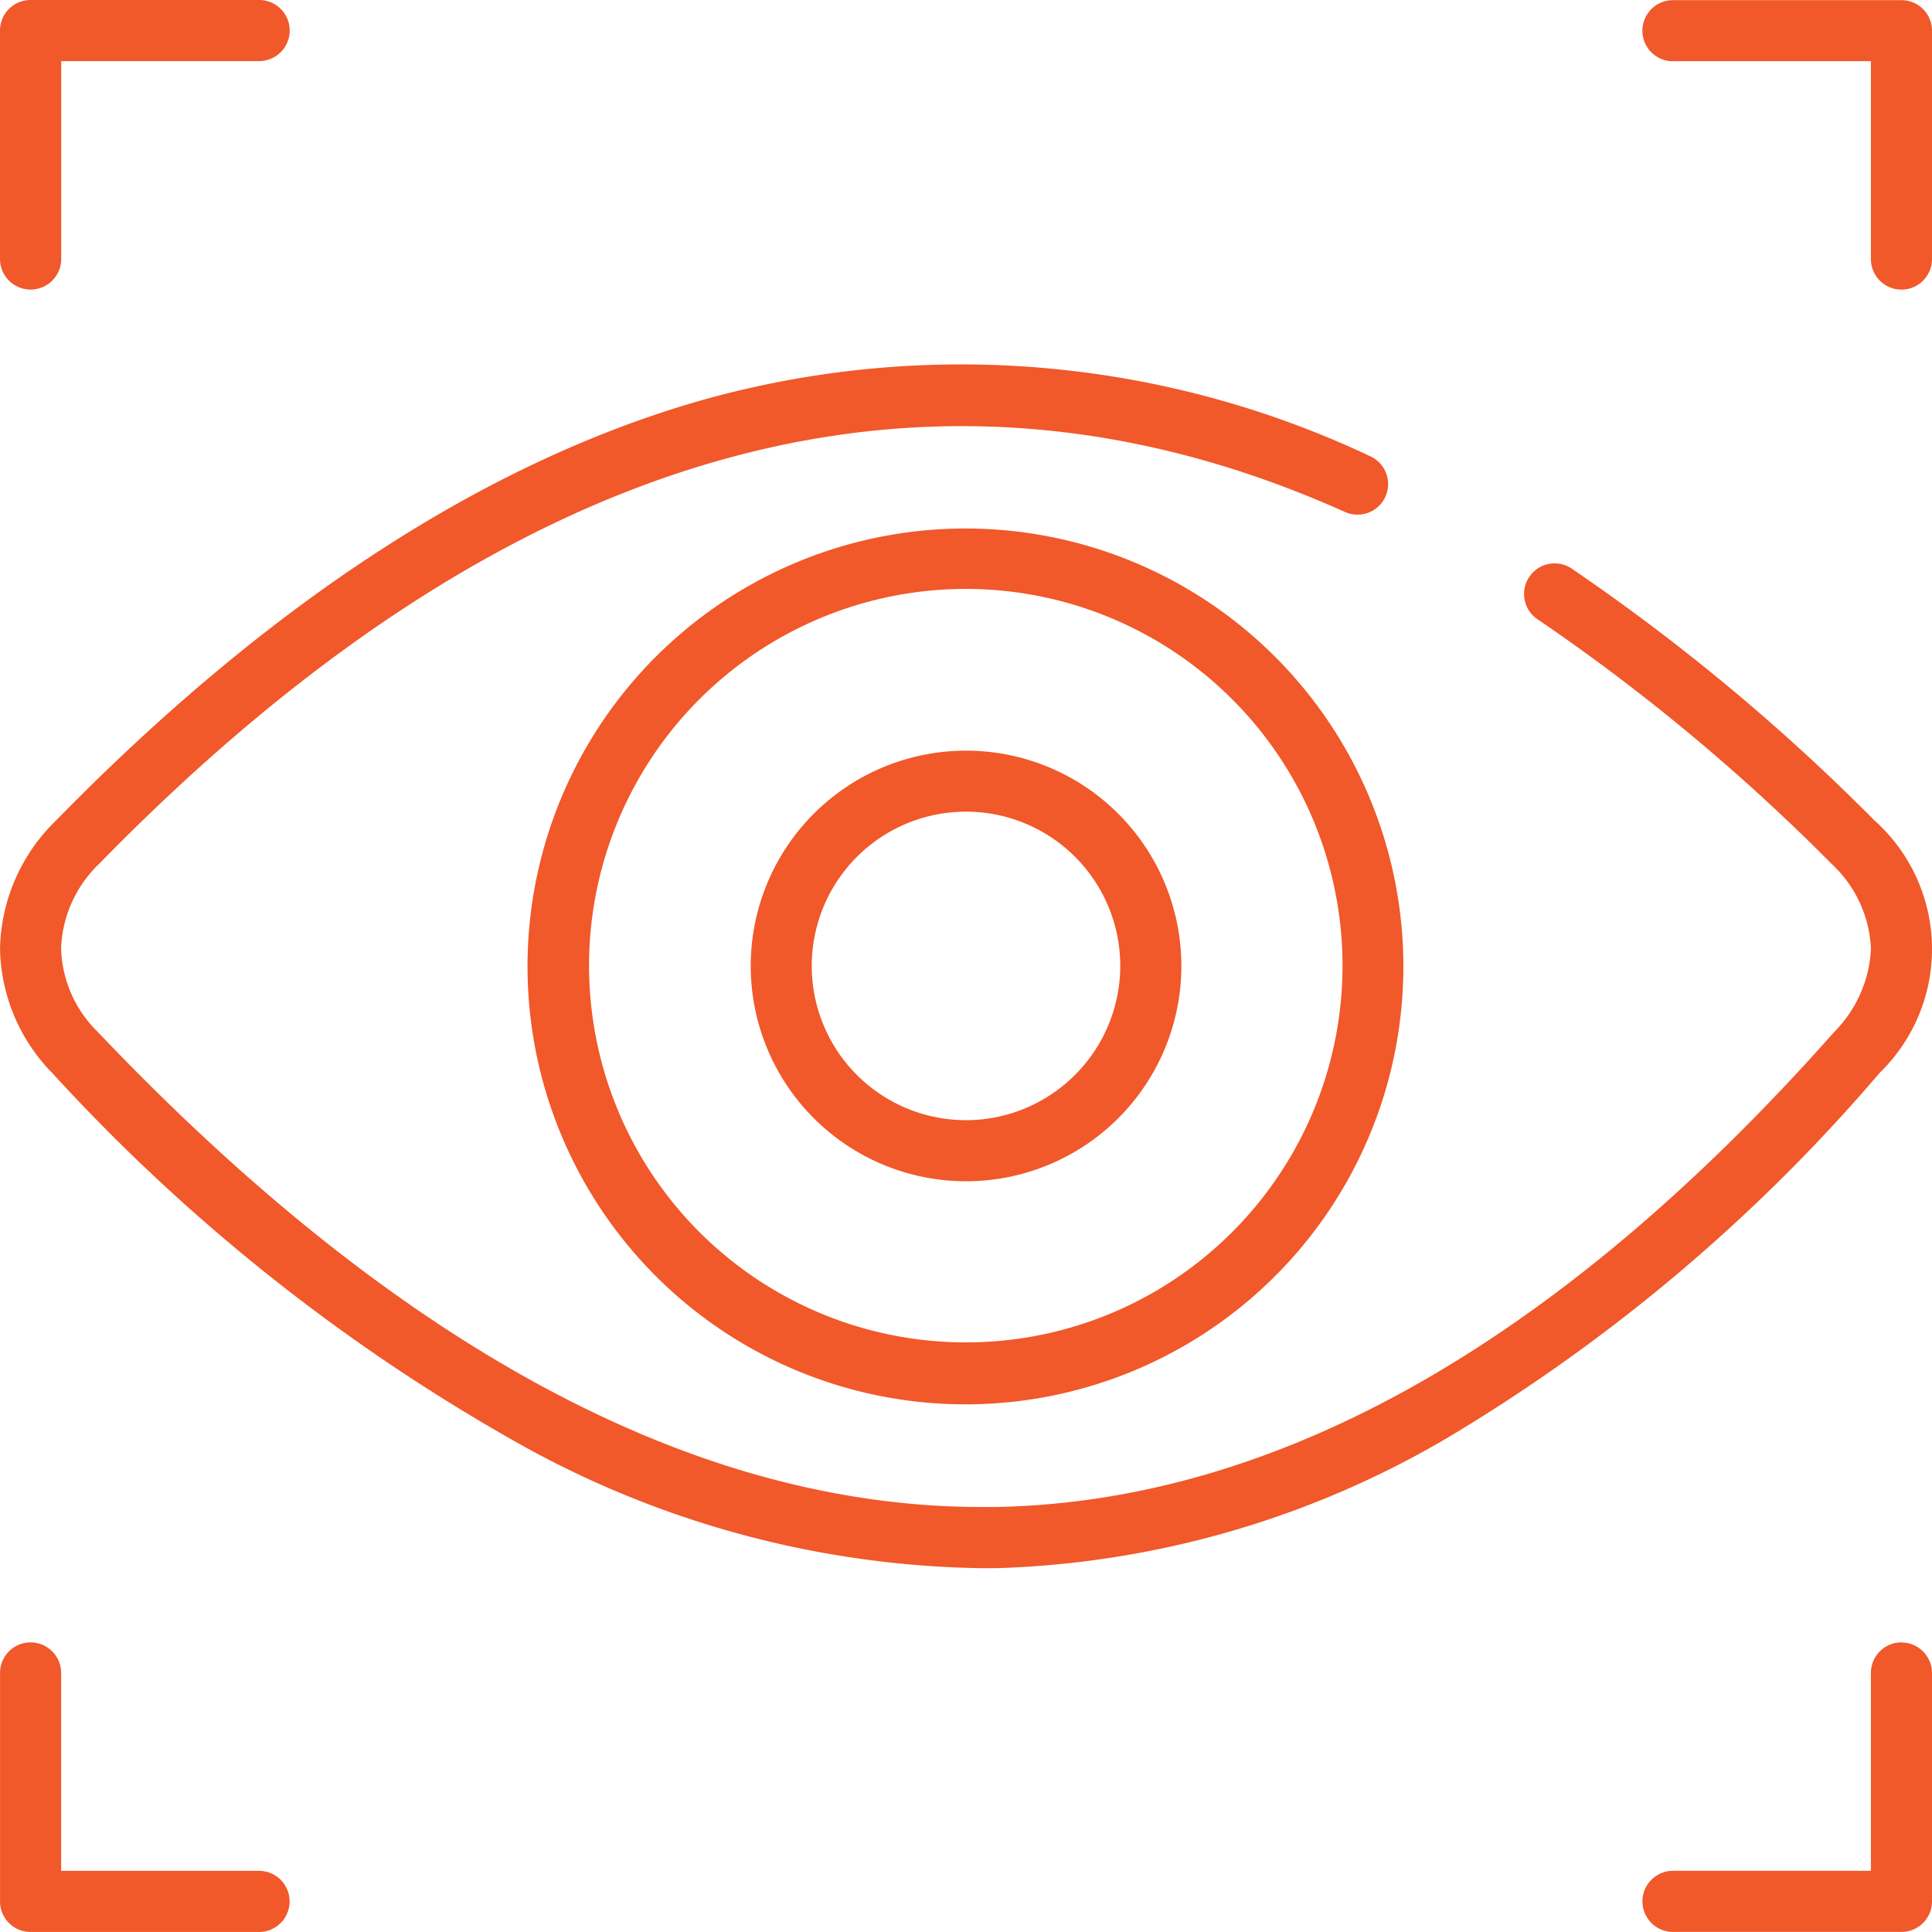
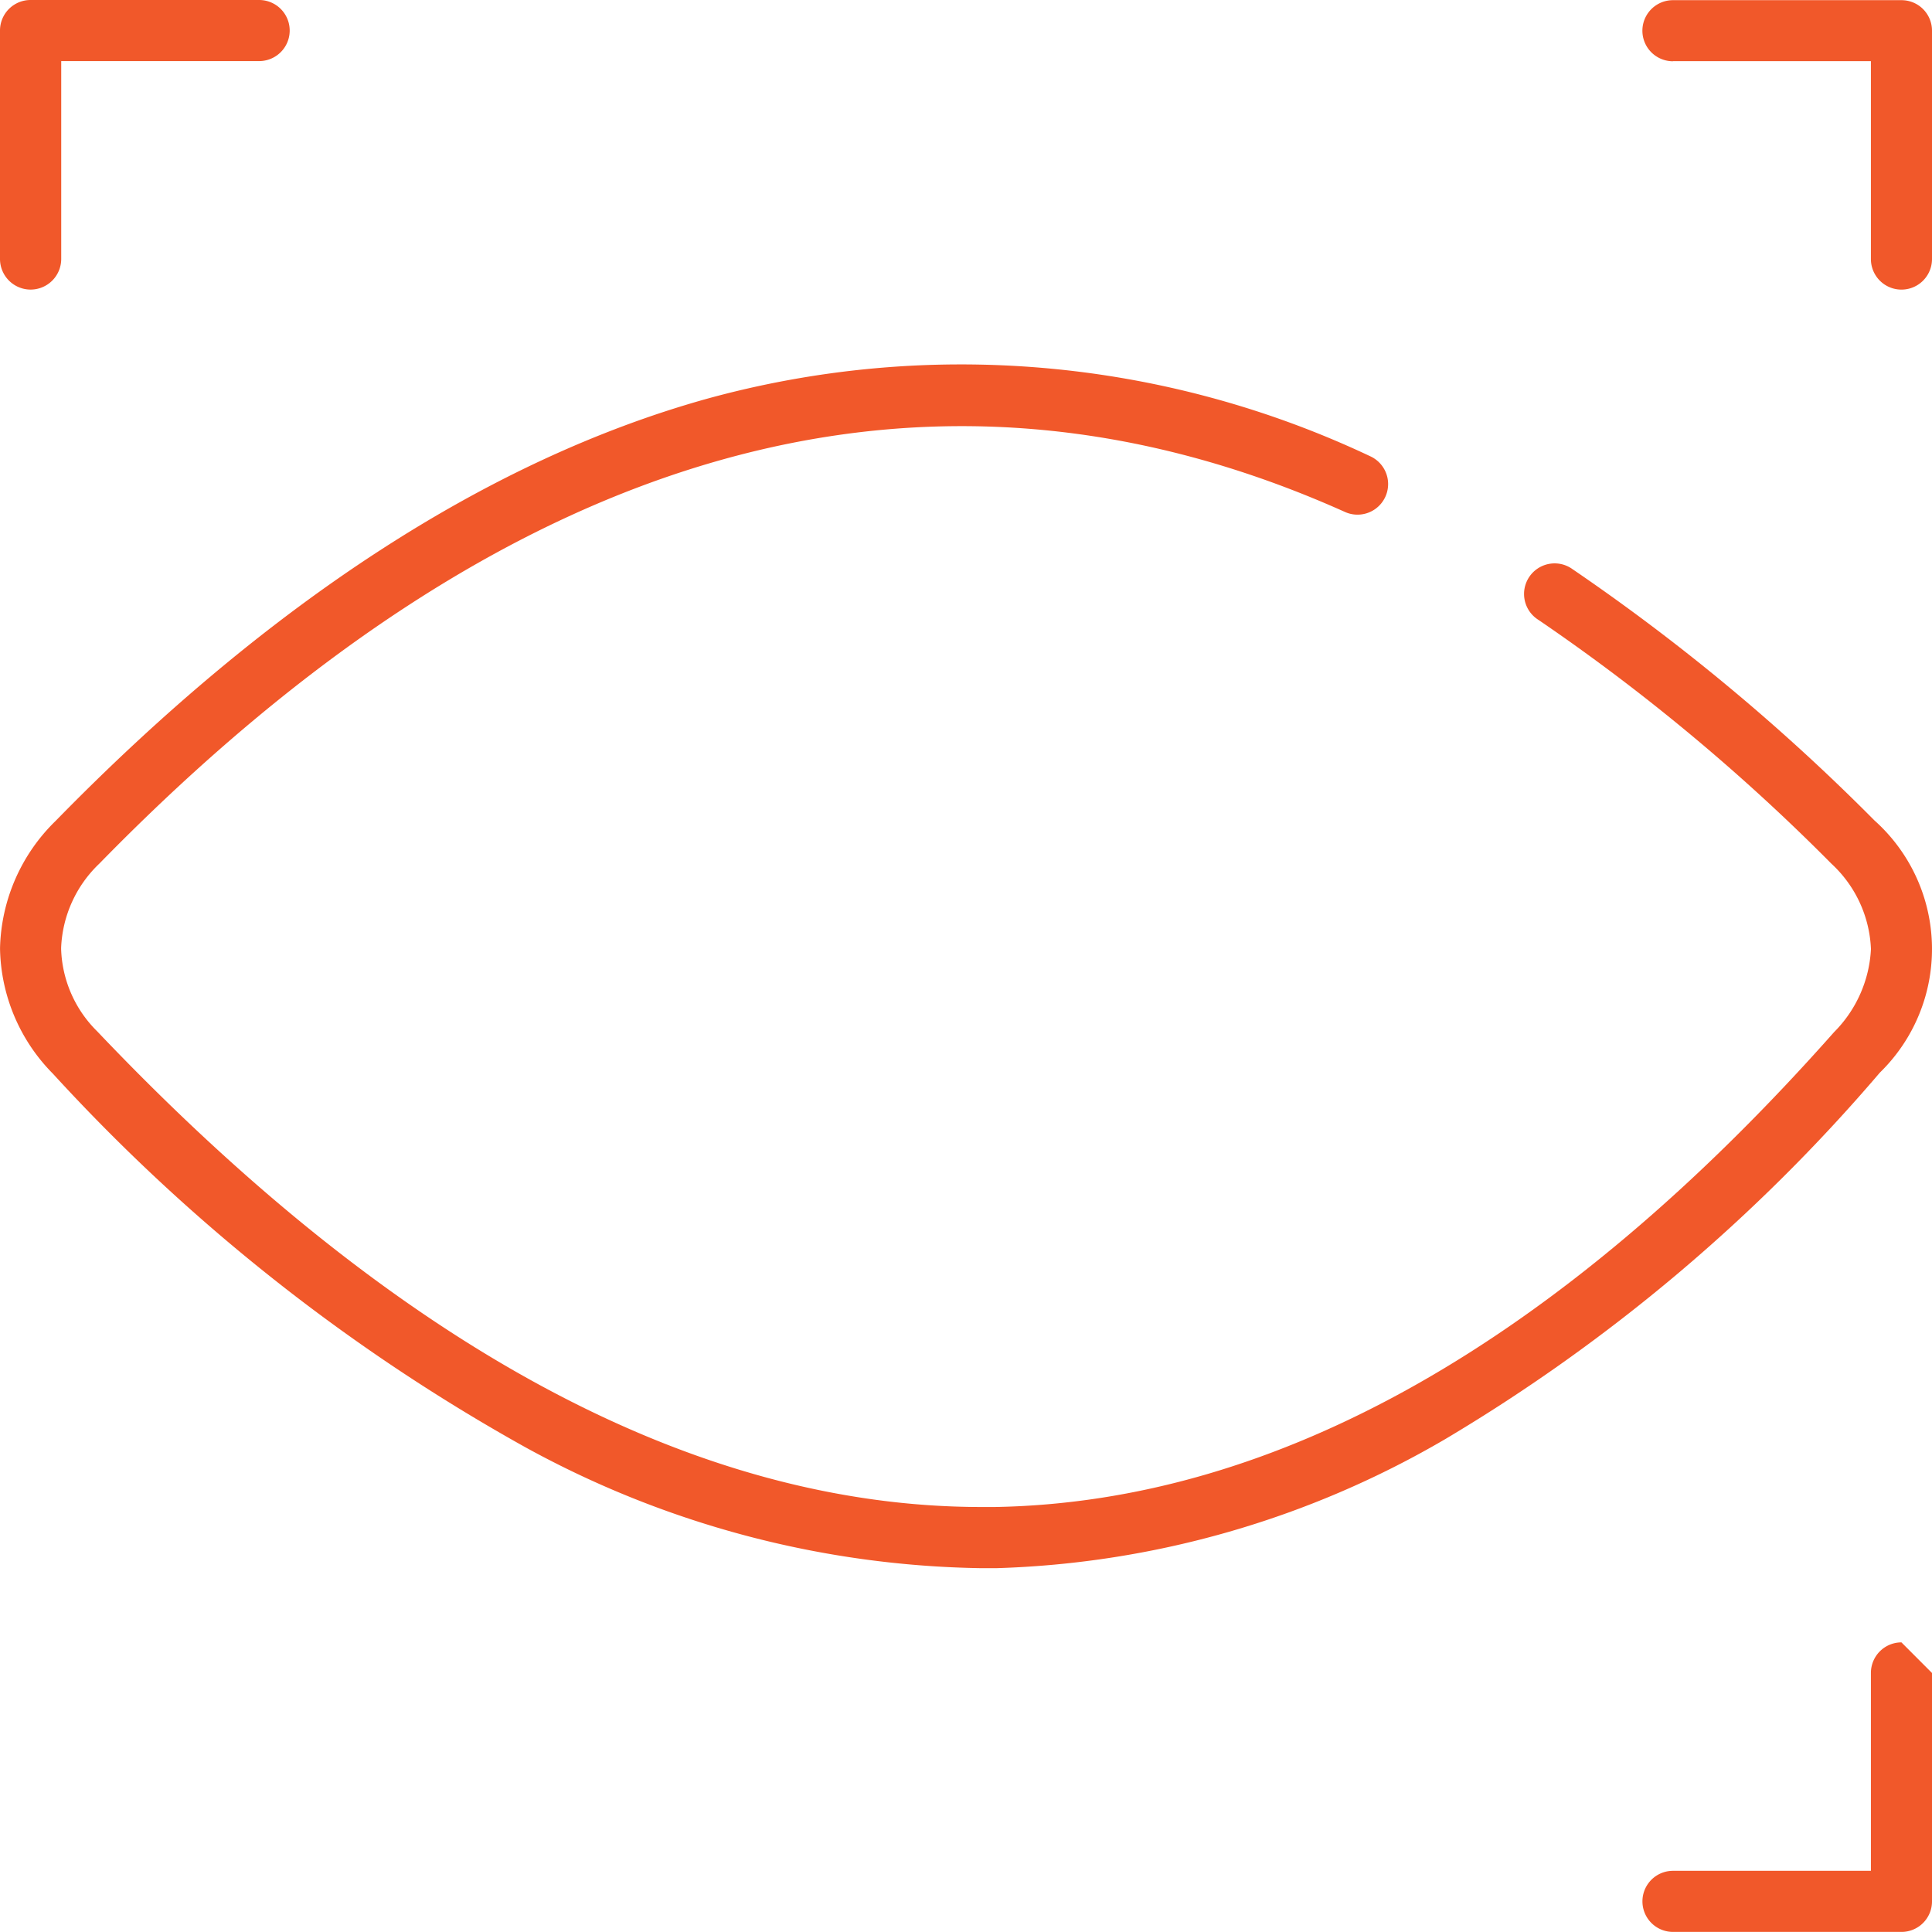
<svg xmlns="http://www.w3.org/2000/svg" width="45" height="44.999" viewBox="0 0 45 44.999">
  <g id="icn-vision" transform="translate(-0.585 -0.585)">
    <path id="Path_20196" data-name="Path 20196" d="M1.3,7.33a.714.714,0,0,0,.711-.711V2.008h4.61a.711.711,0,0,0,0-1.423H1.3A.711.711,0,0,0,.585,1.3V6.619A.714.714,0,0,0,1.3,7.33Z" transform="translate(0 0)" fill="#f1582a" />
-     <path id="Path_20197" data-name="Path 20197" d="M6.619,89.923H2.009v-4.61a.711.711,0,1,0-1.423,0v5.322a.71.71,0,0,0,.711.711H6.619a.711.711,0,1,0,0-1.423Z" transform="translate(0 -45.762)" fill="#f1582a" />
    <path id="Path_20198" data-name="Path 20198" d="M85.313,2.009h4.61v4.61a.711.711,0,1,0,1.423,0V1.3a.71.71,0,0,0-.711-.711H85.312a.711.711,0,1,0,0,1.423Z" transform="translate(-45.761 0)" fill="#f1582a" />
-     <path id="Path_20199" data-name="Path 20199" d="M90.635,84.6a.712.712,0,0,0-.711.711v4.61h-4.61a.711.711,0,0,0,0,1.423h5.322a.71.71,0,0,0,.711-.711V85.313a.714.714,0,0,0-.711-.711Z" transform="translate(-45.762 -45.761)" fill="#f1582a" />
+     <path id="Path_20199" data-name="Path 20199" d="M90.635,84.6a.712.712,0,0,0-.711.711v4.61h-4.61a.711.711,0,0,0,0,1.423h5.322a.71.71,0,0,0,.711-.711V85.313Z" transform="translate(-45.762 -45.761)" fill="#f1582a" />
    <path id="Path_20200" data-name="Path 20200" d="M44.37,35.714a4.018,4.018,0,0,0-.126-5.875,47.874,47.874,0,0,0-7.032-5.852v0a.712.712,0,1,0-.791,1.183,46.337,46.337,0,0,1,6.821,5.677,2.862,2.862,0,0,1,.921,1.988,2.945,2.945,0,0,1-.857,1.933C36.9,42,30.321,45.717,23.758,45.831h-.309c-6.677,0-13.613-3.726-20.6-11.079a2.815,2.815,0,0,1-.84-1.914v-.032A2.864,2.864,0,0,1,2.9,30.844c9.558-9.782,19.319-12.539,29.013-8.189v0a.712.712,0,0,0,.583-1.3,22.3,22.3,0,0,0-15.481-1.327C11.951,21.45,6.861,24.753,1.881,29.85A4.273,4.273,0,0,0,.586,32.806v.032a4.239,4.239,0,0,0,1.231,2.9A43.735,43.735,0,0,0,12.823,44.44,22.741,22.741,0,0,0,23.45,47.256h.334A22.006,22.006,0,0,0,34.247,44.25,40.559,40.559,0,0,0,44.37,35.714Z" transform="translate(0 -10.145)" fill="#f1582a" />
-     <path id="Path_20201" data-name="Path 20201" d="M37.811,27.621a10.2,10.2,0,1,0,7.2,2.988,10.192,10.192,0,0,0-7.2-2.988Zm0,18.957a8.775,8.775,0,1,1,6.2-2.57,8.76,8.76,0,0,1-6.2,2.57Z" transform="translate(-14.726 -14.726)" fill="#f1582a" />
-     <path id="Path_20202" data-name="Path 20202" d="M44,38.984A5.015,5.015,0,1,0,49.017,44,5.017,5.017,0,0,0,44,38.984Zm0,8.607v0A3.593,3.593,0,1,1,47.594,44,3.6,3.6,0,0,1,44,47.592Z" transform="translate(-20.916 -20.915)" fill="#f1582a" />
  </g>
</svg>